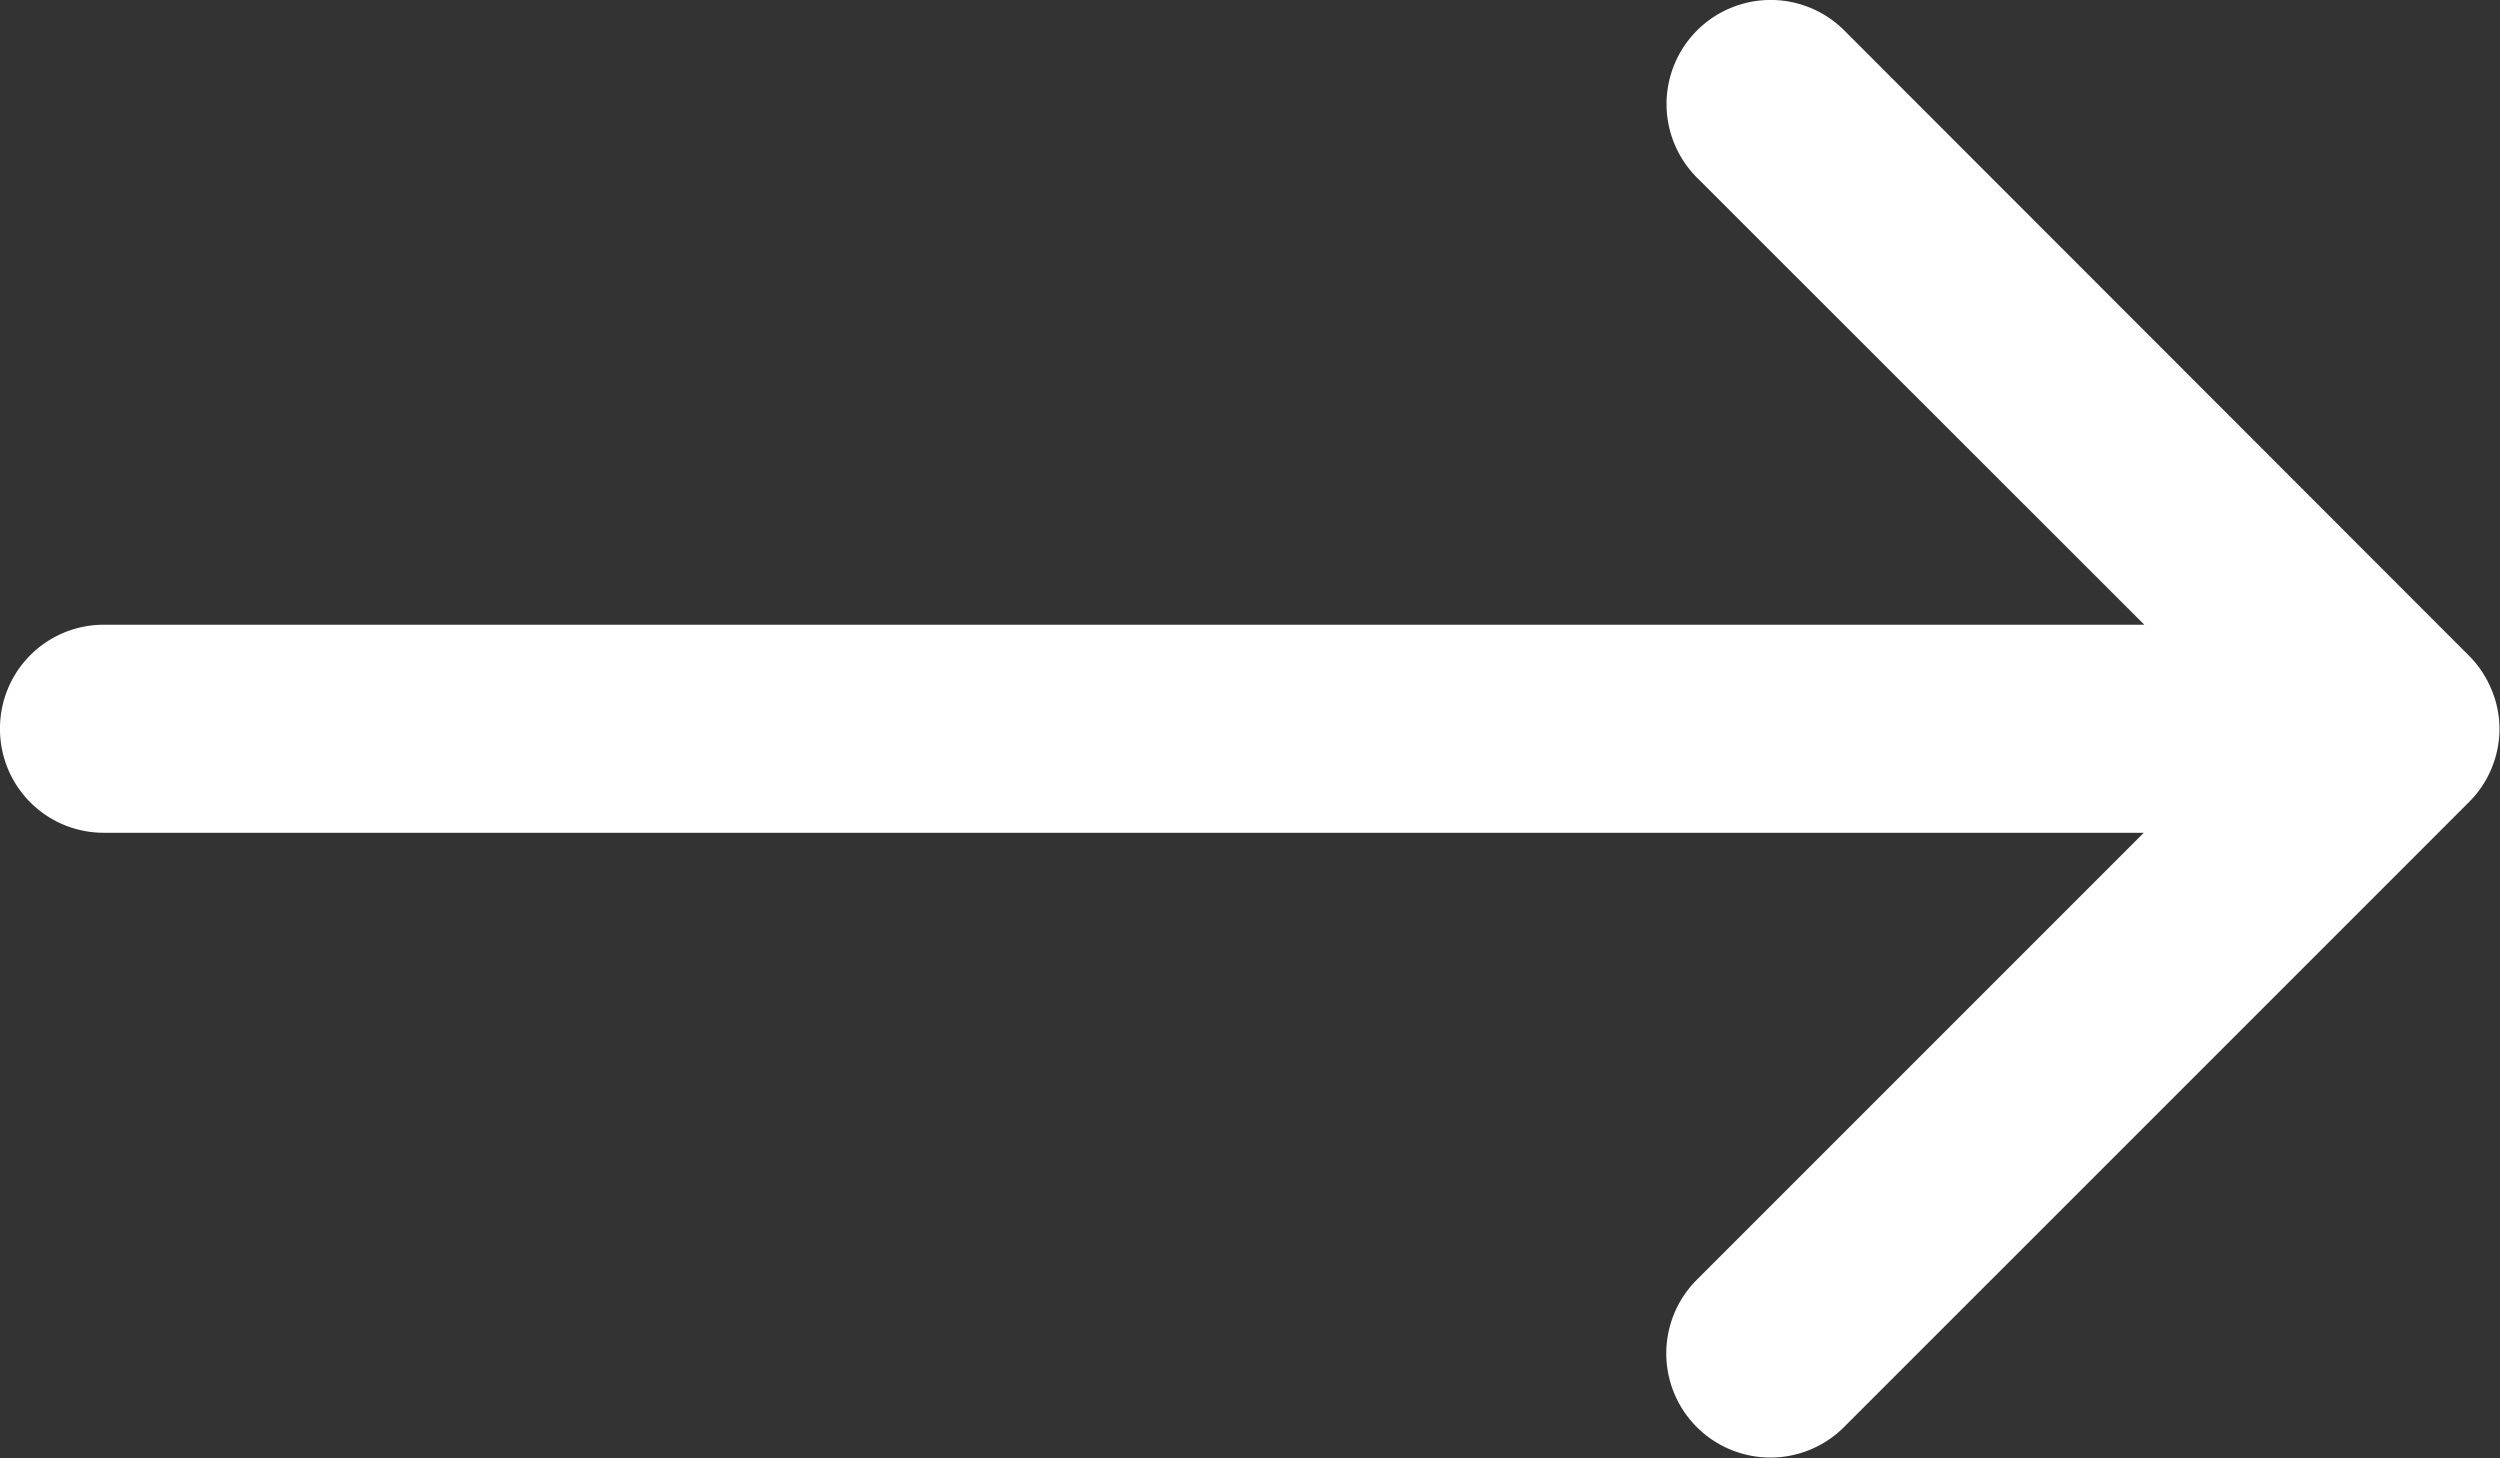
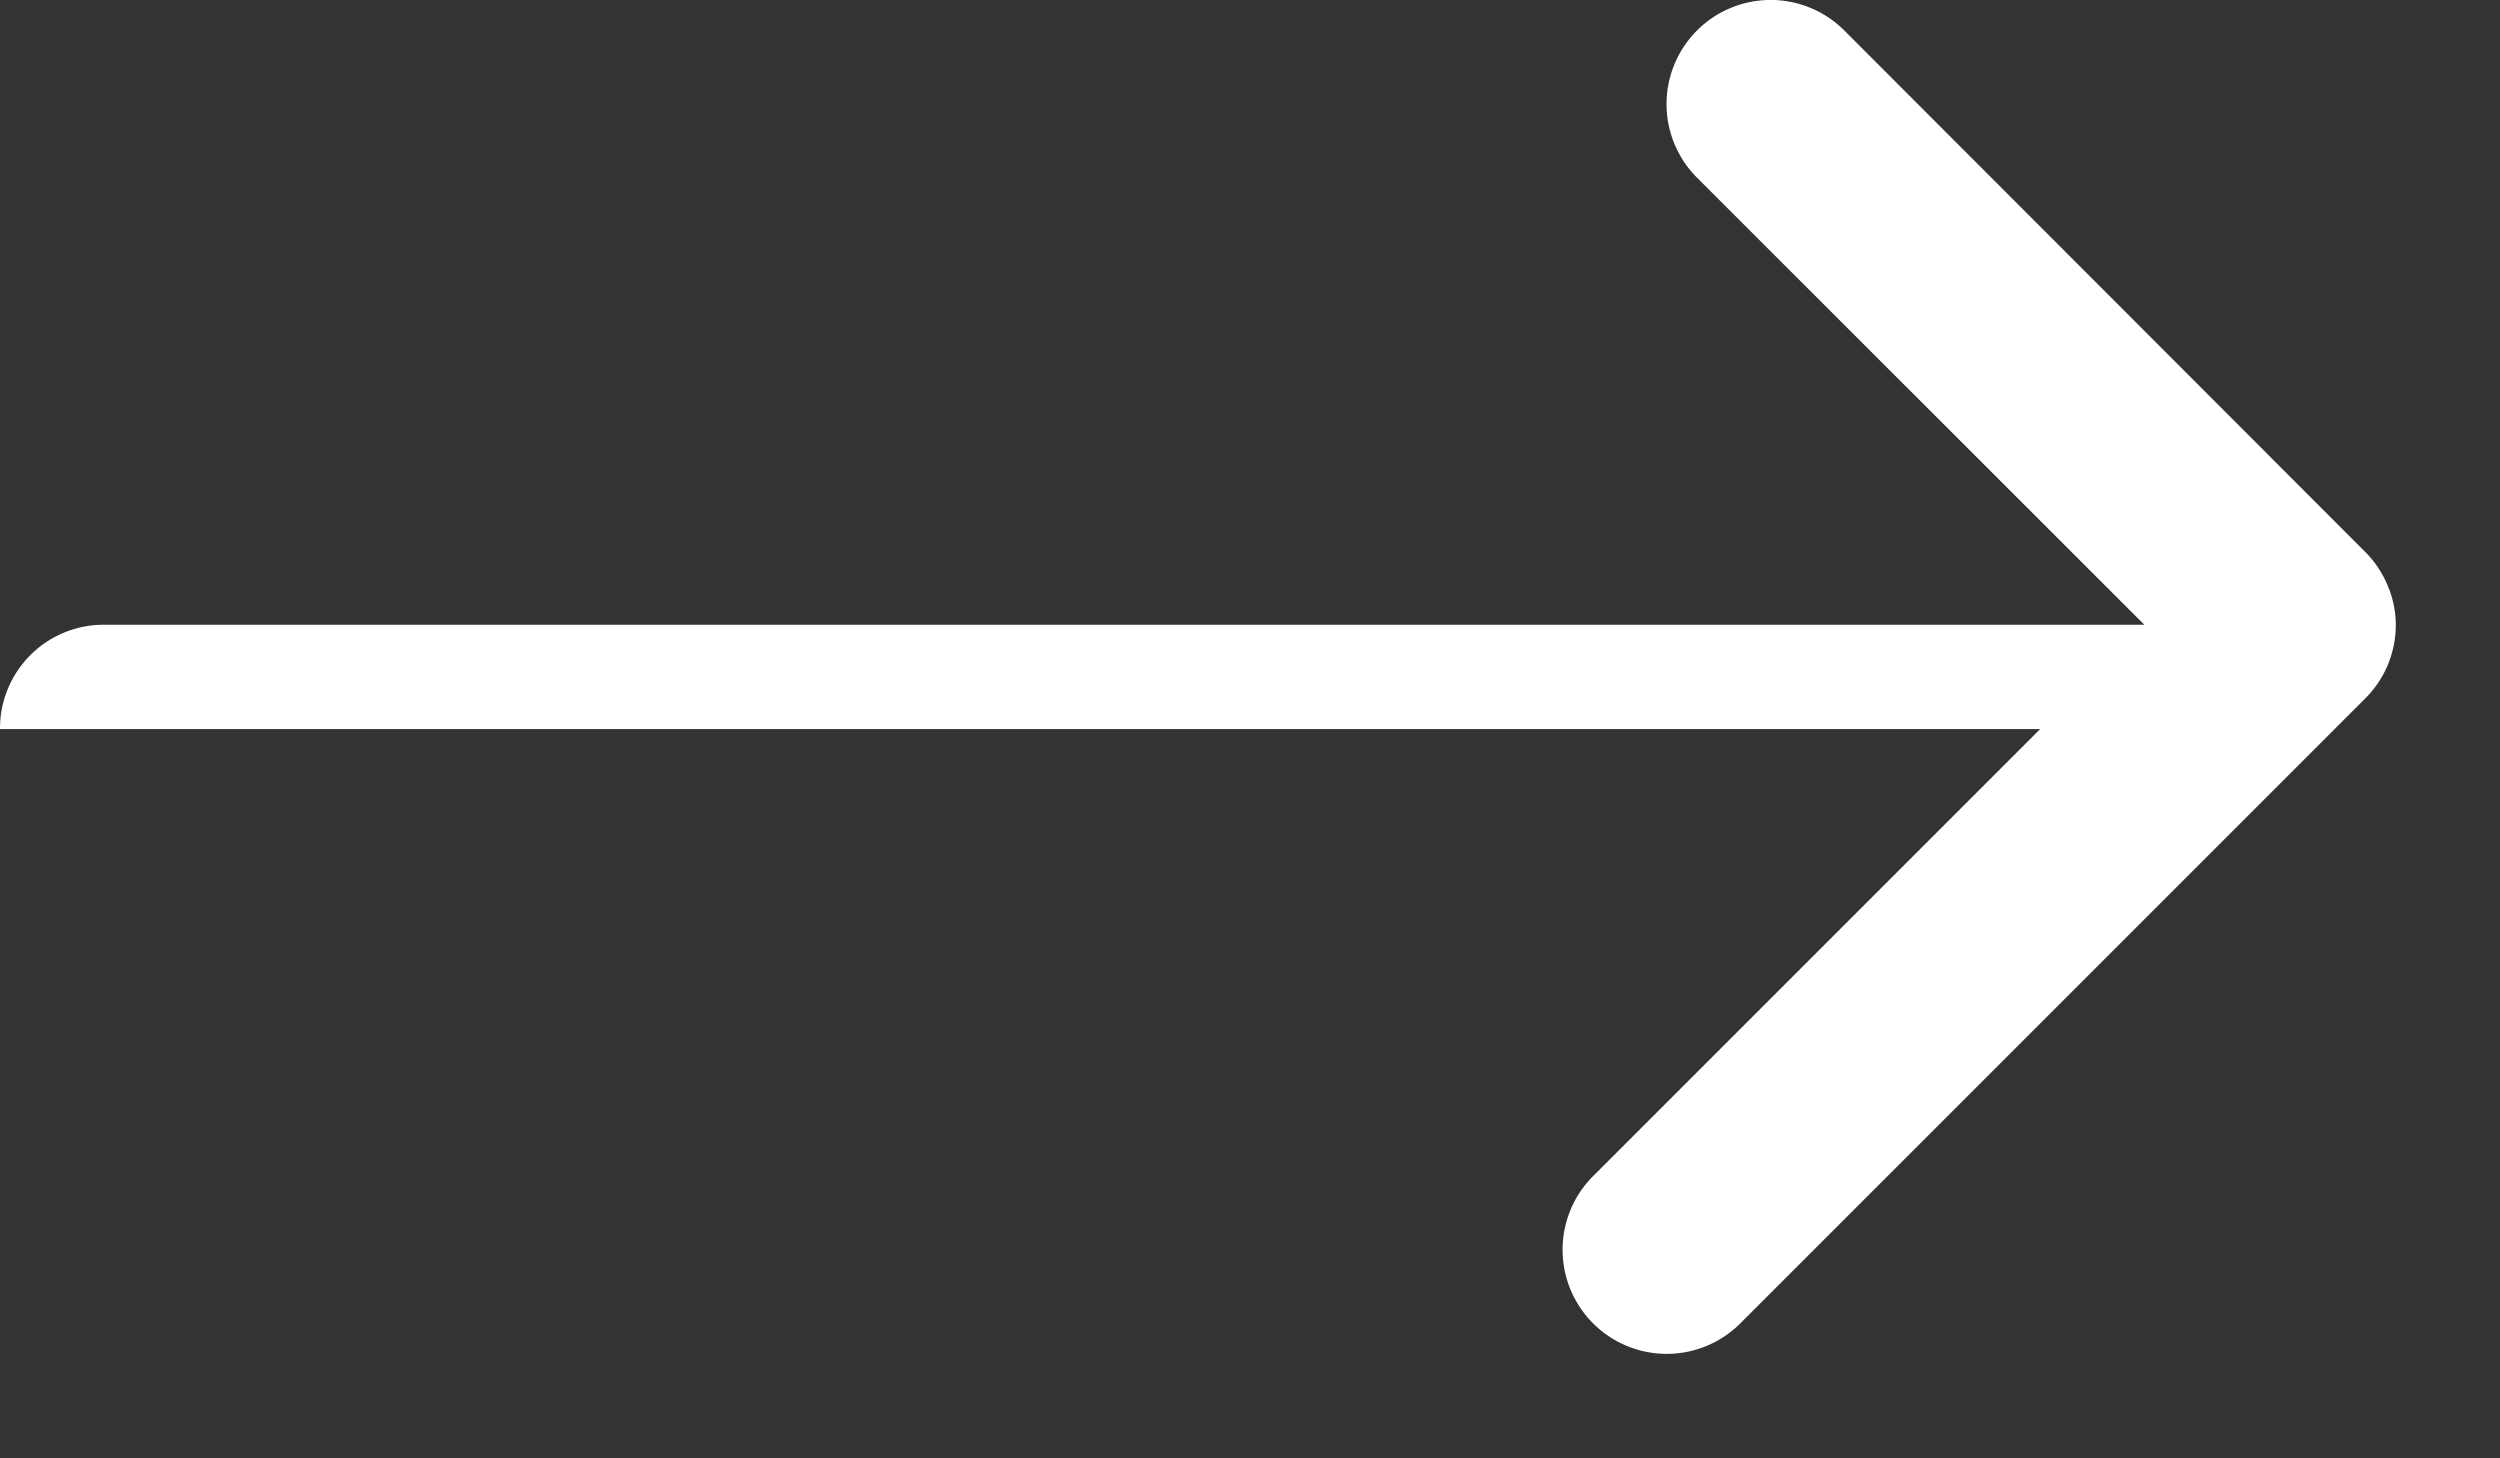
<svg xmlns="http://www.w3.org/2000/svg" width="19.288" height="11.25" viewBox="0 0 19.288 11.25">
  <rect x="0" y="0" width="19.288" height="11.25" fill="#333333" stroke="none" />
-   <path id="Caminho_765" data-name="Caminho 765" d="M4,13.626a.8.8,0,0,0,.8.8h15.74l-3.449,3.449a.8.8,0,1,0,1.136,1.136l4.822-4.822a.8.8,0,0,0,.235-.564v0a.783.783,0,0,0-.063-.307.8.8,0,0,0-.174-.26L18.229,8.236a.8.8,0,1,0-1.136,1.136l3.451,3.449H4.8A.8.8,0,0,0,4,13.626Z" transform="translate(-4 -8.001)" fill="#fff" />
+   <path id="Caminho_765" data-name="Caminho 765" d="M4,13.626h15.74l-3.449,3.449a.8.8,0,1,0,1.136,1.136l4.822-4.822a.8.8,0,0,0,.235-.564v0a.783.783,0,0,0-.063-.307.8.8,0,0,0-.174-.26L18.229,8.236a.8.8,0,1,0-1.136,1.136l3.451,3.449H4.8A.8.8,0,0,0,4,13.626Z" transform="translate(-4 -8.001)" fill="#fff" />
</svg>